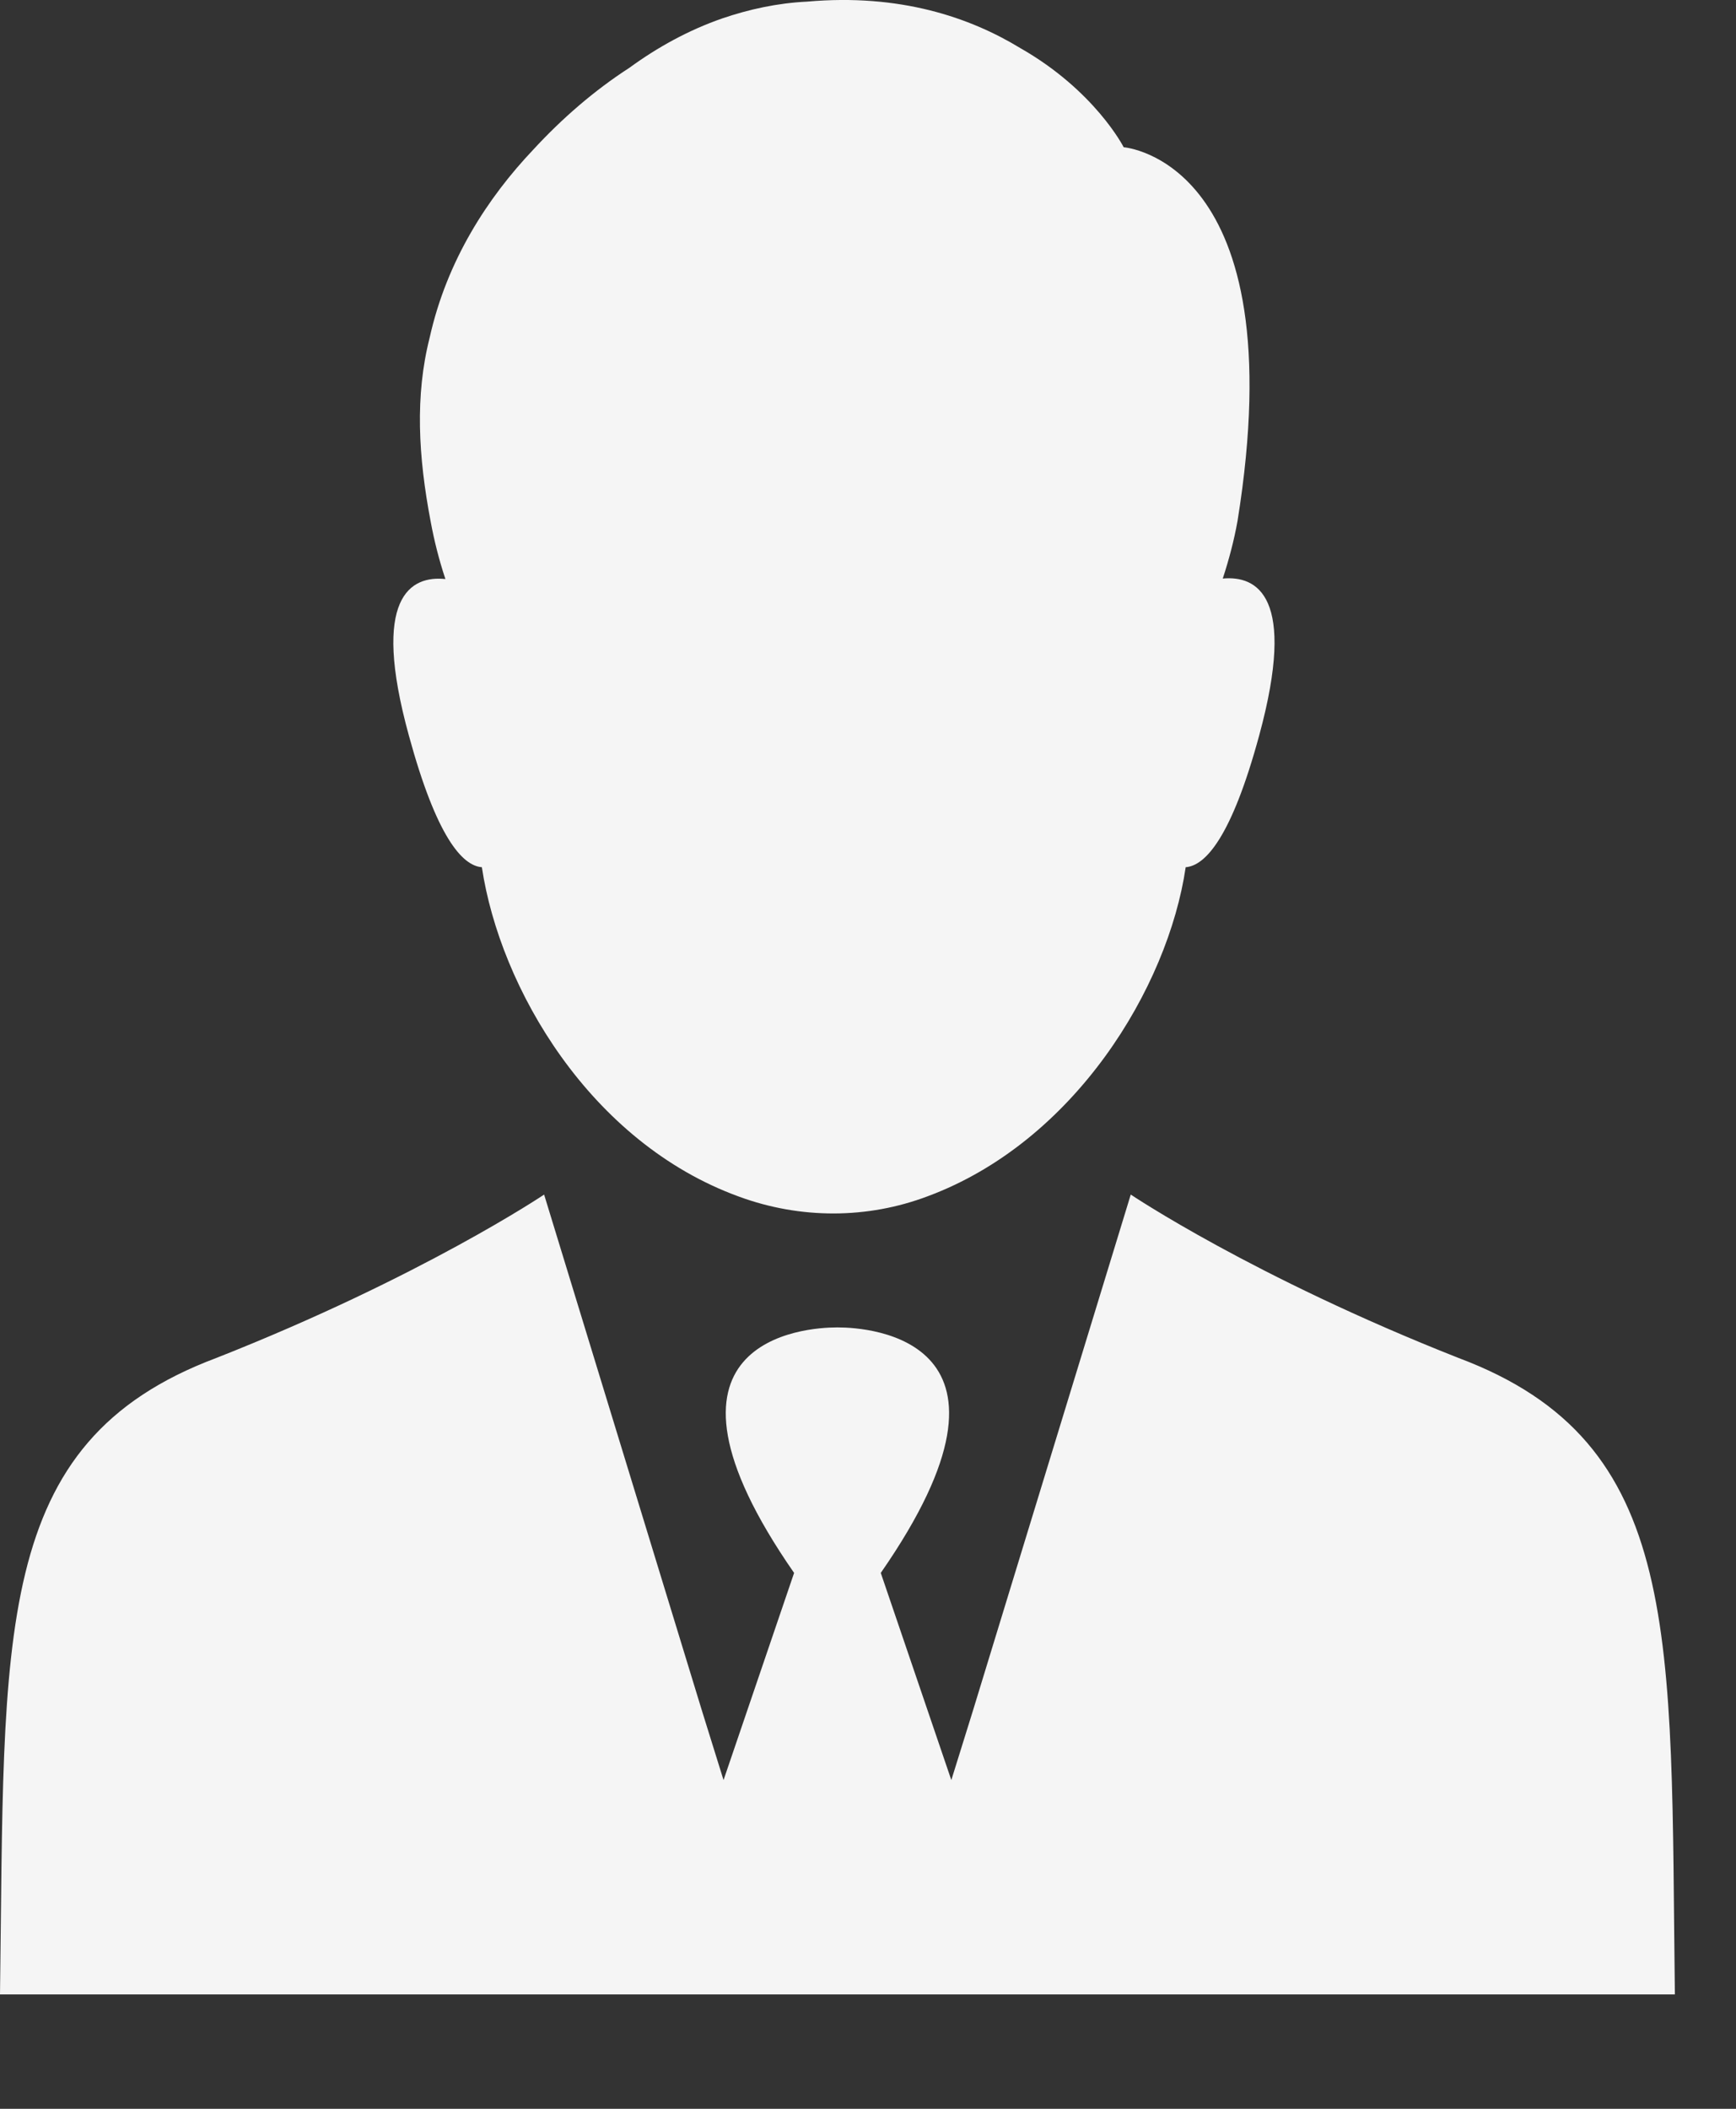
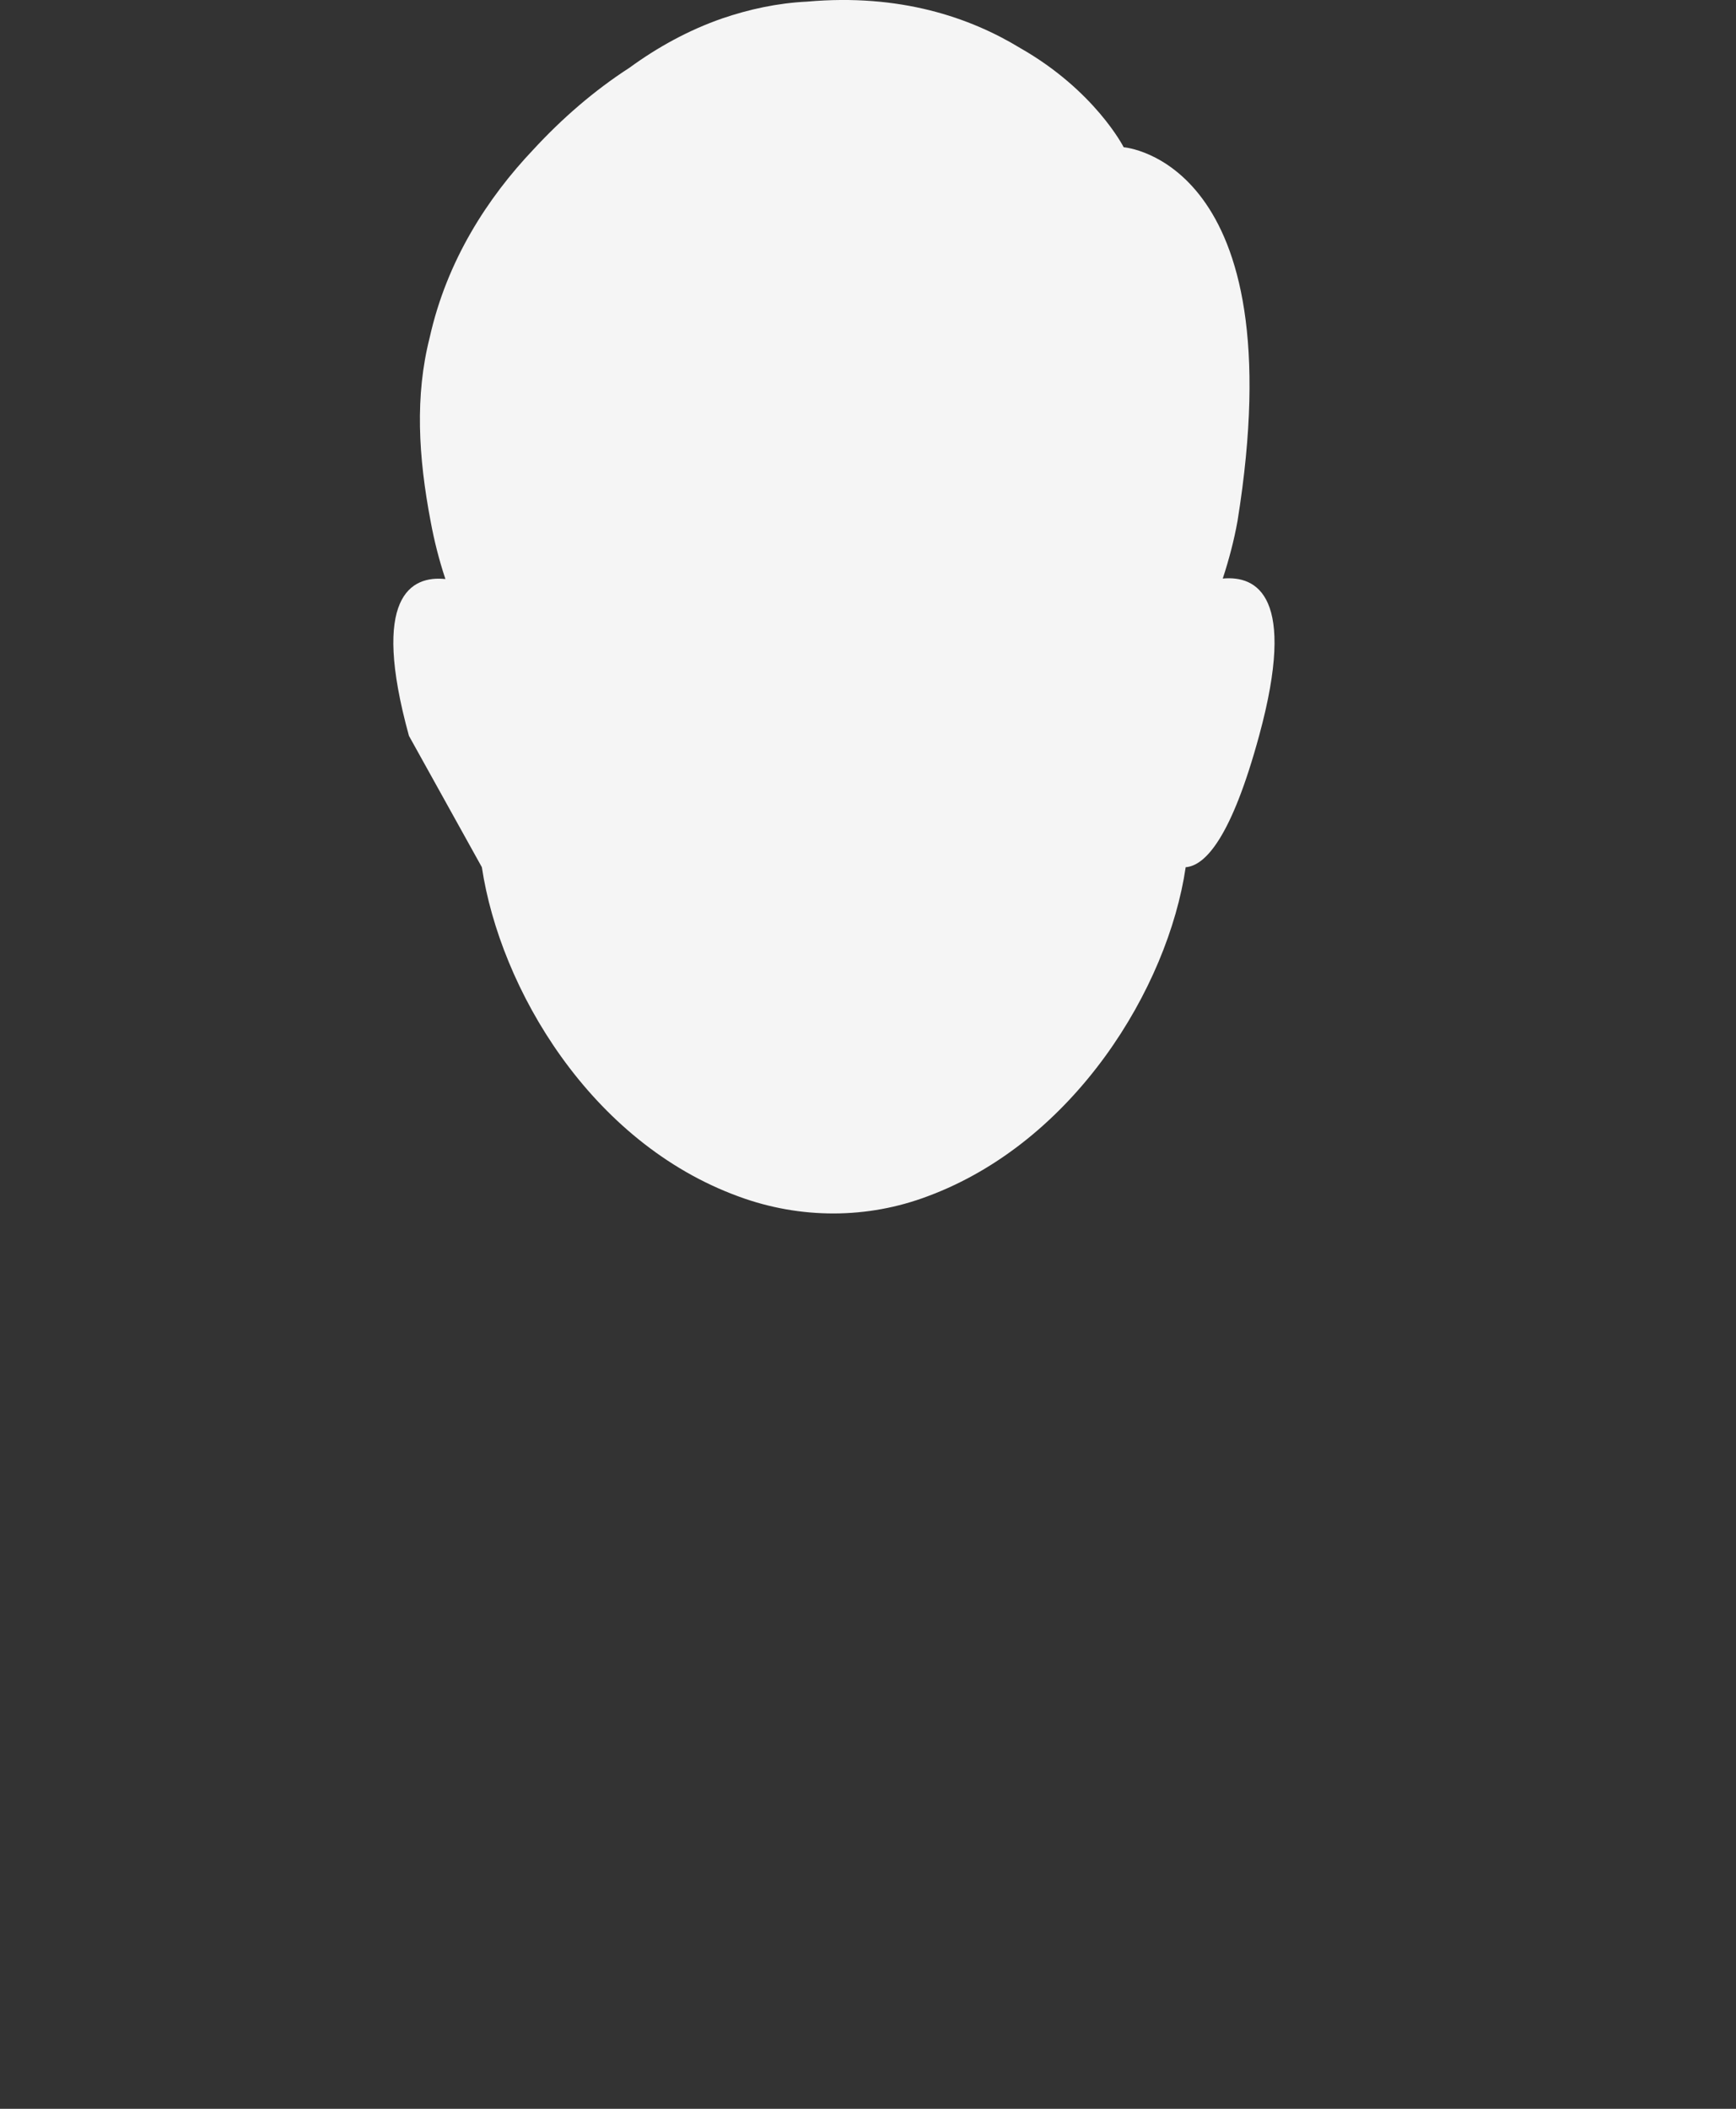
<svg xmlns="http://www.w3.org/2000/svg" width="14" height="17" viewBox="0 0 14 17" fill="none">
  <rect x="0" y="0" width="14" height="17" fill="#333333" stroke="none" />
-   <path d="M11.762 10.947C10.108 10.295 9.119 9.63 9.119 9.63L7.847 13.788L7.672 14.35L7.103 12.68C8.415 10.791 7.004 10.701 6.761 10.701H6.757H6.753H6.75H6.746C6.503 10.701 5.092 10.791 6.404 12.68L5.835 14.35L5.66 13.788L4.388 9.63C4.388 9.63 3.399 10.295 1.745 10.947C-0.076 11.629 0.04 13.176 0 16.078H6.746H6.761H13.507C13.471 13.176 13.582 11.629 11.762 10.947Z" fill="#F5F5F5" />
-   <path d="M3.886 6.991C4.033 7.968 4.761 9.212 5.961 9.647C6.454 9.828 6.995 9.828 7.483 9.643C8.664 9.204 9.419 7.964 9.562 6.991C9.721 6.979 9.932 6.749 10.155 5.928C10.461 4.803 10.135 4.639 9.861 4.664C9.912 4.508 9.952 4.356 9.98 4.2C10.449 1.29 9.062 1.187 9.062 1.187C9.062 1.187 8.831 0.731 8.227 0.387C7.821 0.14 7.257 -0.053 6.51 0.013C6.267 0.025 6.041 0.075 5.826 0.148C5.552 0.243 5.301 0.382 5.075 0.547C4.796 0.727 4.534 0.953 4.3 1.207C3.934 1.593 3.604 2.098 3.465 2.722C3.346 3.19 3.373 3.679 3.473 4.204C3.501 4.356 3.54 4.512 3.592 4.668C3.314 4.639 2.988 4.807 3.298 5.932C3.52 6.745 3.727 6.979 3.886 6.991Z" fill="#F5F5F5" />
+   <path d="M3.886 6.991C4.033 7.968 4.761 9.212 5.961 9.647C6.454 9.828 6.995 9.828 7.483 9.643C8.664 9.204 9.419 7.964 9.562 6.991C9.721 6.979 9.932 6.749 10.155 5.928C10.461 4.803 10.135 4.639 9.861 4.664C9.912 4.508 9.952 4.356 9.98 4.2C10.449 1.29 9.062 1.187 9.062 1.187C9.062 1.187 8.831 0.731 8.227 0.387C7.821 0.14 7.257 -0.053 6.51 0.013C6.267 0.025 6.041 0.075 5.826 0.148C5.552 0.243 5.301 0.382 5.075 0.547C4.796 0.727 4.534 0.953 4.3 1.207C3.934 1.593 3.604 2.098 3.465 2.722C3.346 3.19 3.373 3.679 3.473 4.204C3.501 4.356 3.54 4.512 3.592 4.668C3.314 4.639 2.988 4.807 3.298 5.932Z" fill="#F5F5F5" />
</svg>